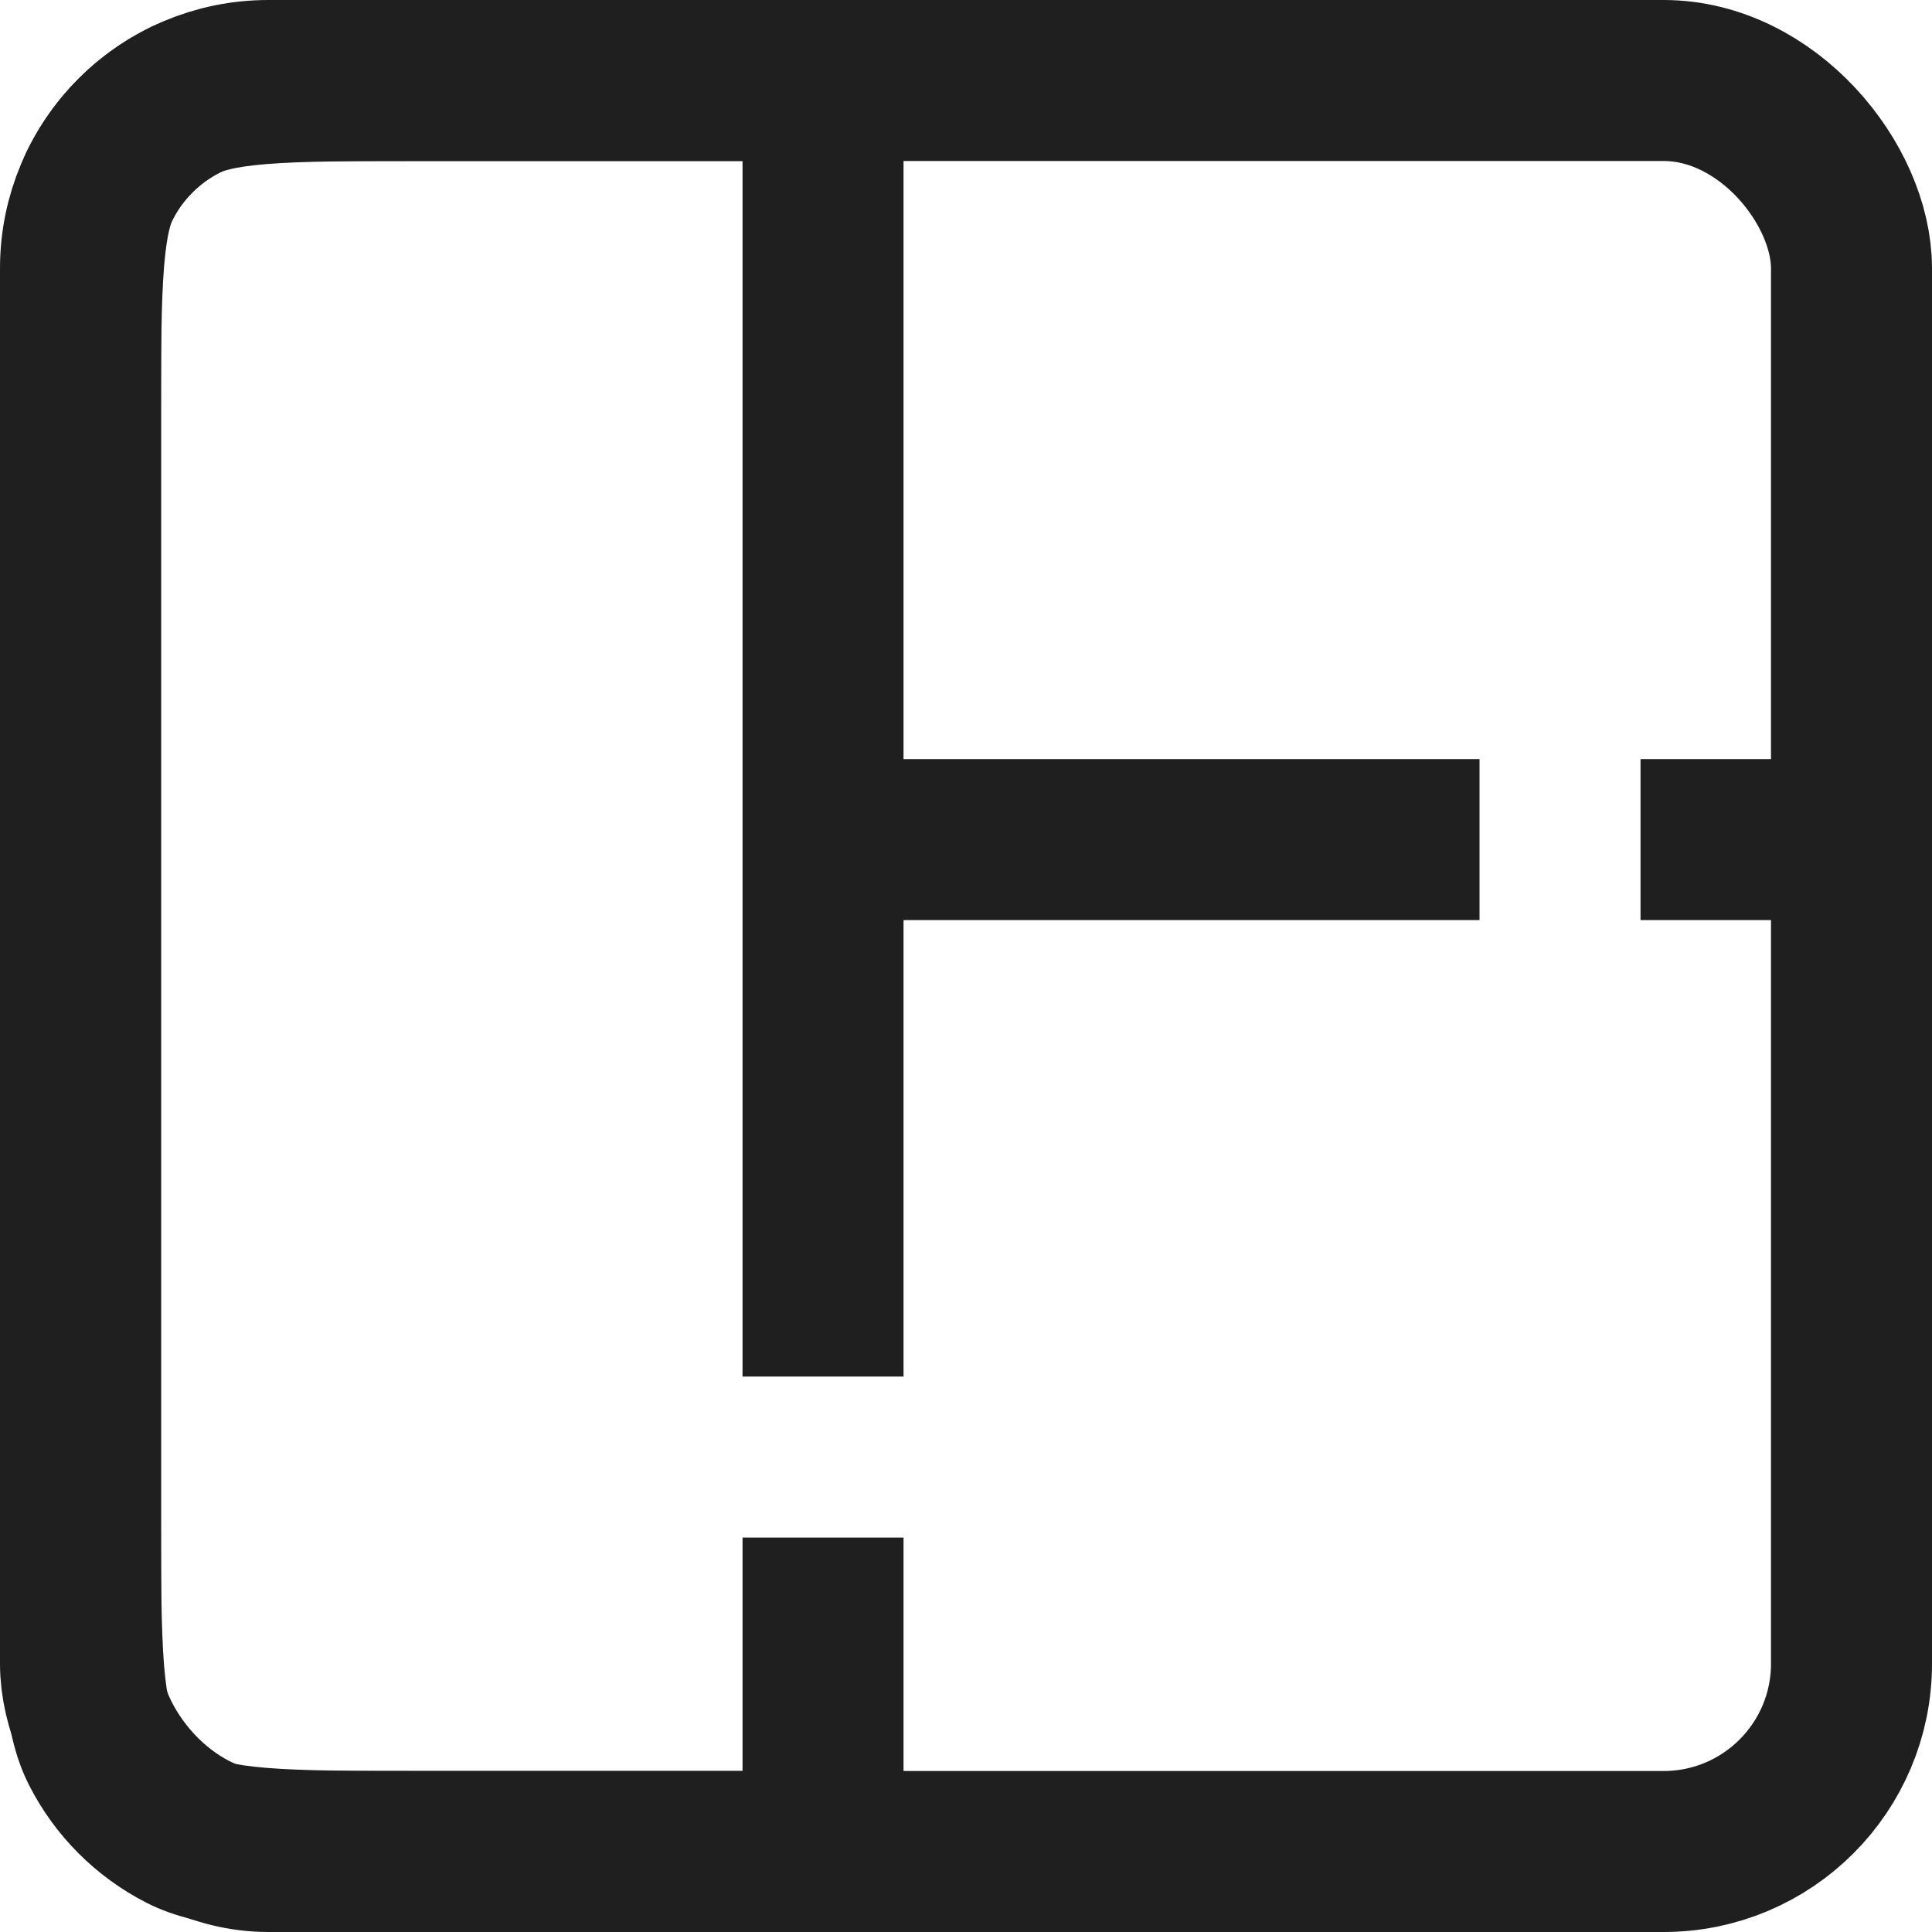
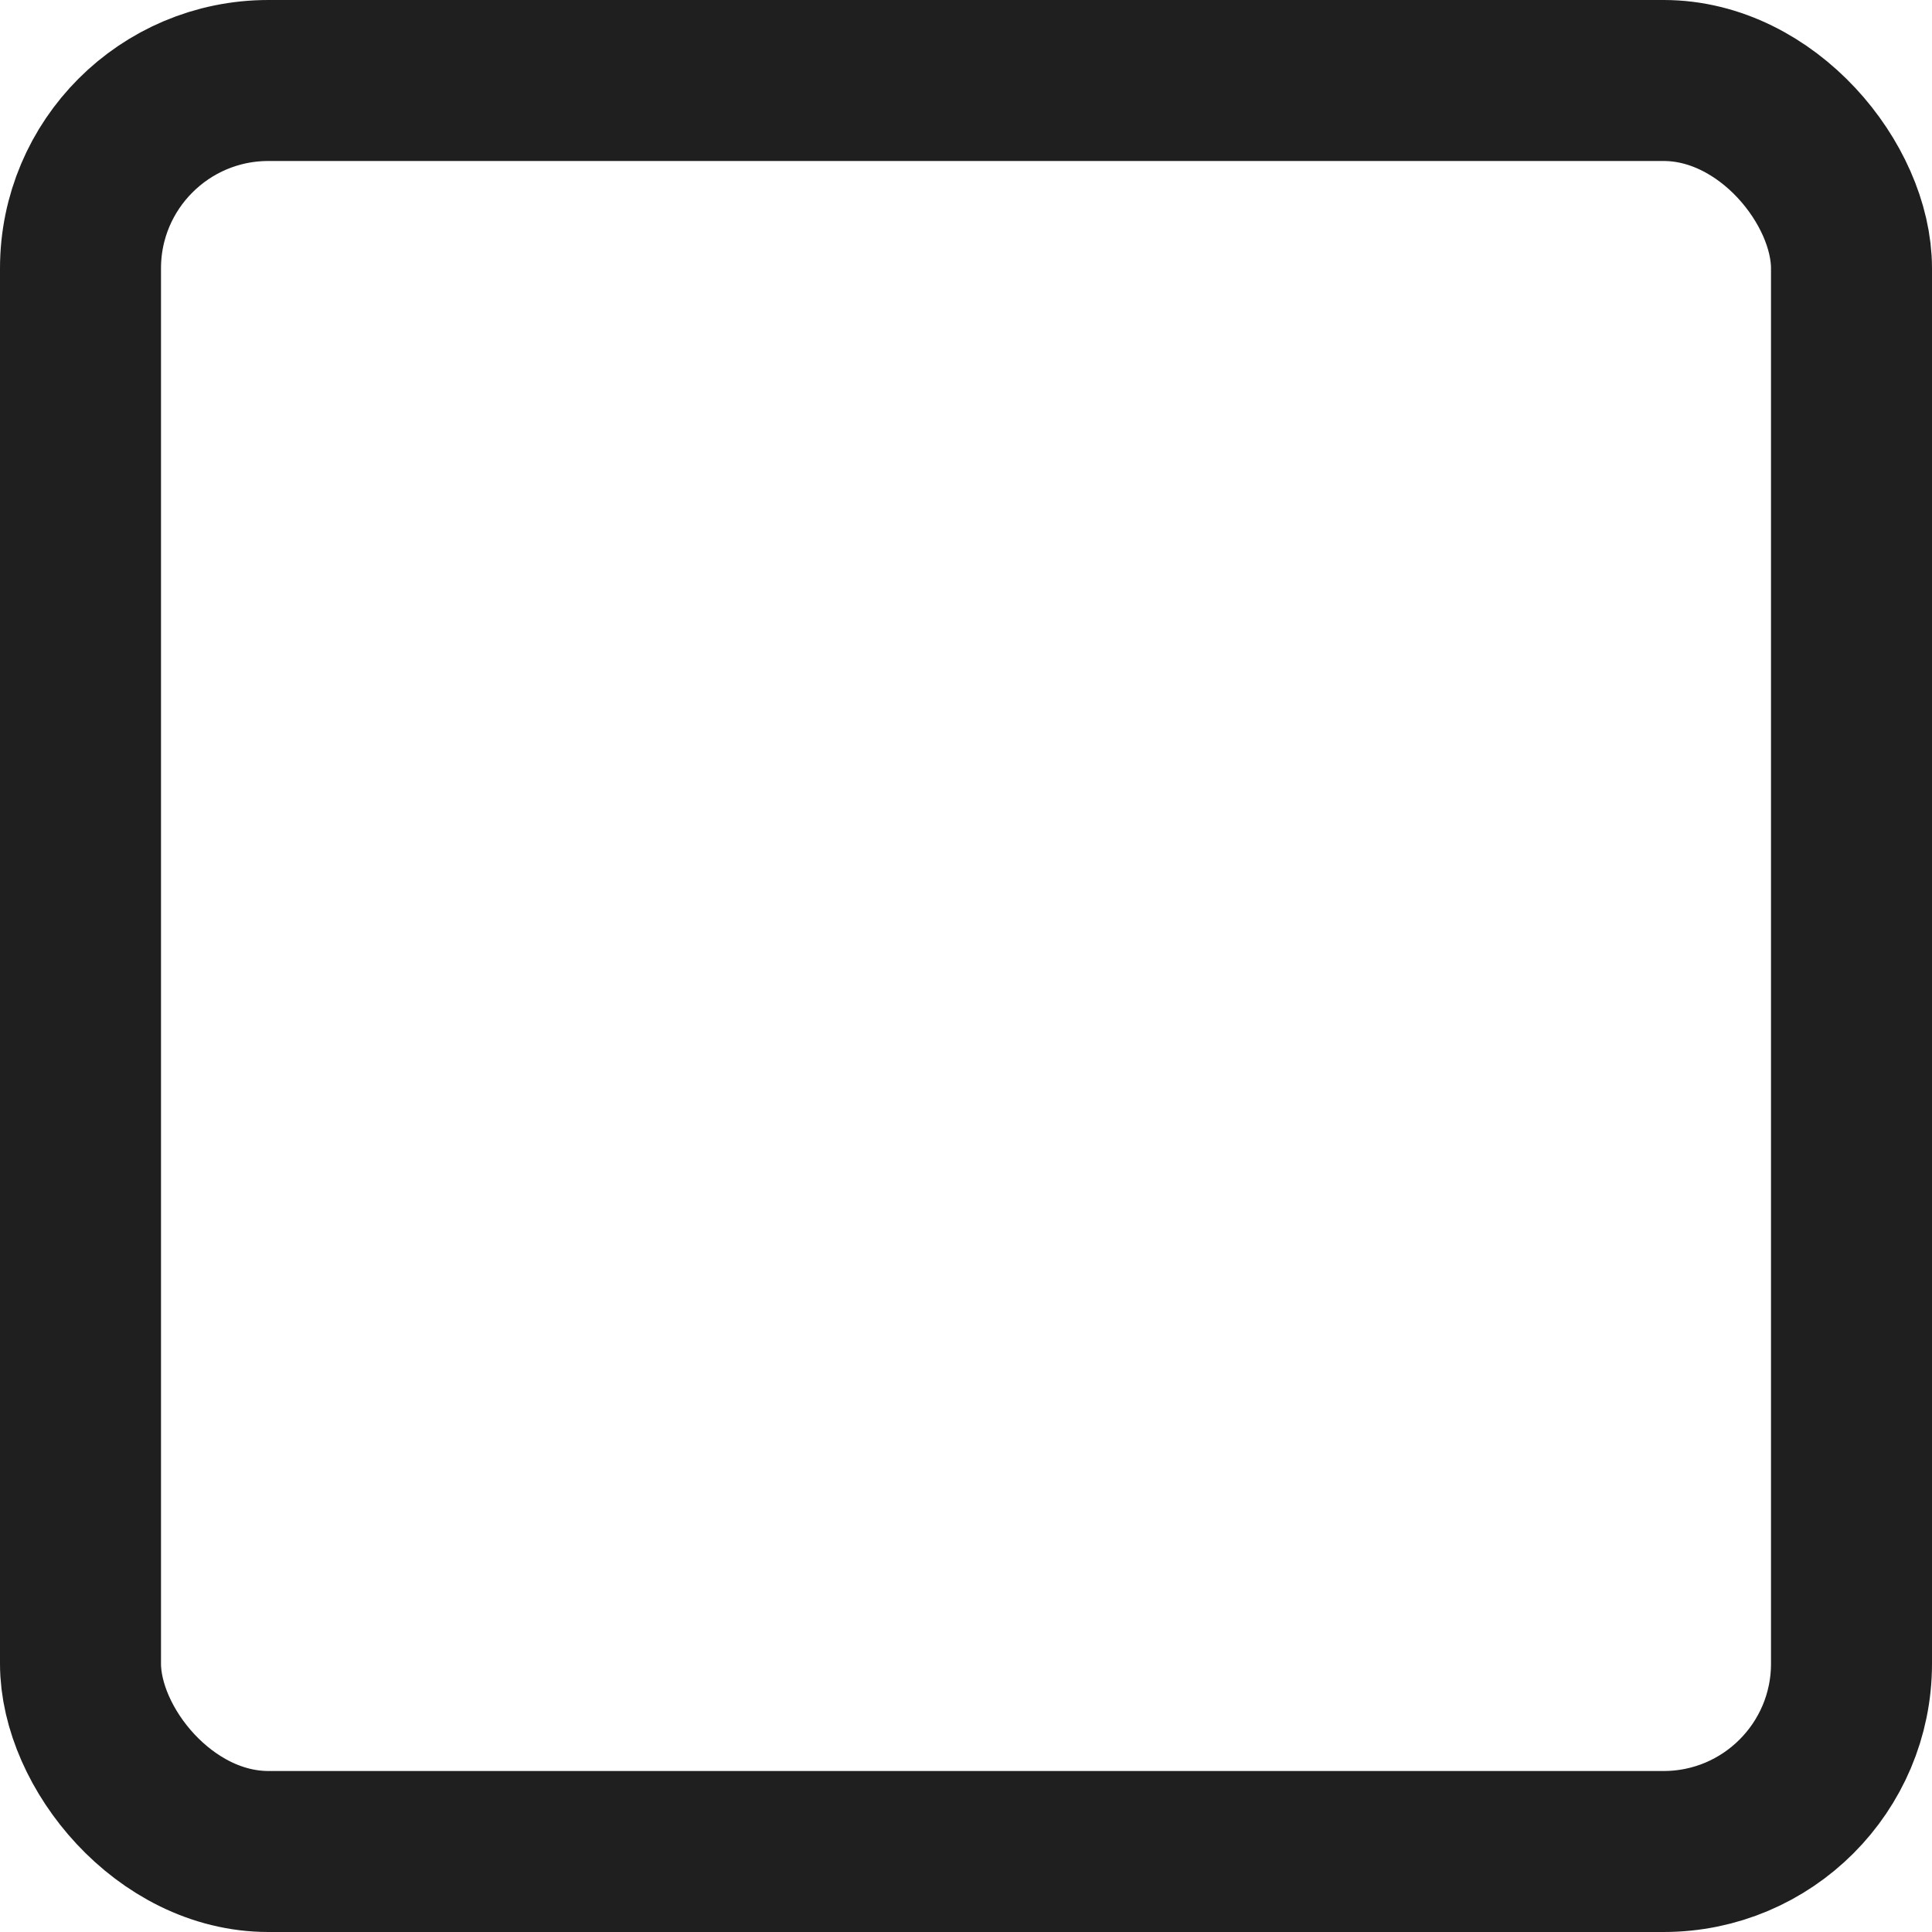
<svg xmlns="http://www.w3.org/2000/svg" width="18" height="18" viewBox="0 0 30 30" fill="none">
  <g clip-path="url(#clip0_3389_369)">
    <rect x="1.25" y="1.25" width="27.5" height="27.5" rx="2.917" stroke="#1F1F1F" stroke-width="2.5" stroke-linejoin="round" />
-     <path fill-rule="evenodd" clip-rule="evenodd" d="M6.667 2.5H11.53V21.375H14.03V2.5V0H11.53H6.667C4.333 0 3.166 0 2.275 0.454C1.491 0.854 0.854 1.491 0.454 2.275C0 3.166 0 4.333 0 6.667V23.333C0 25.667 0 26.834 0.454 27.725C0.854 28.509 1.491 29.146 2.275 29.546C3.166 30 4.333 30 6.667 30H11.53H14.03V27.5V23.875H11.53V27.5H6.667C5.459 27.5 4.703 27.498 4.134 27.451C3.593 27.407 3.445 27.336 3.41 27.318C3.096 27.159 2.841 26.904 2.682 26.59C2.664 26.555 2.593 26.407 2.548 25.866C2.502 25.297 2.5 24.541 2.5 23.333V6.667C2.5 5.459 2.502 4.703 2.548 4.134C2.593 3.593 2.664 3.445 2.682 3.41C2.841 3.096 3.096 2.841 3.41 2.682C3.445 2.664 3.593 2.593 4.134 2.548C4.703 2.502 5.459 2.5 6.667 2.5Z" fill="#1F1F1F" />
-     <path fill-rule="evenodd" clip-rule="evenodd" d="M22.974 11.787H13.359H12.109V14.287H13.359L22.974 14.287V11.787ZM25.474 14.287L28.431 14.287H29.681L29.681 11.787H28.431H25.474V14.287Z" fill="#1F1F1F" />
  </g>
  <defs>
    <clipPath id="clip0_3389_369">
      <rect width="30" height="30" fill="white" />
    </clipPath>
  </defs>
</svg>